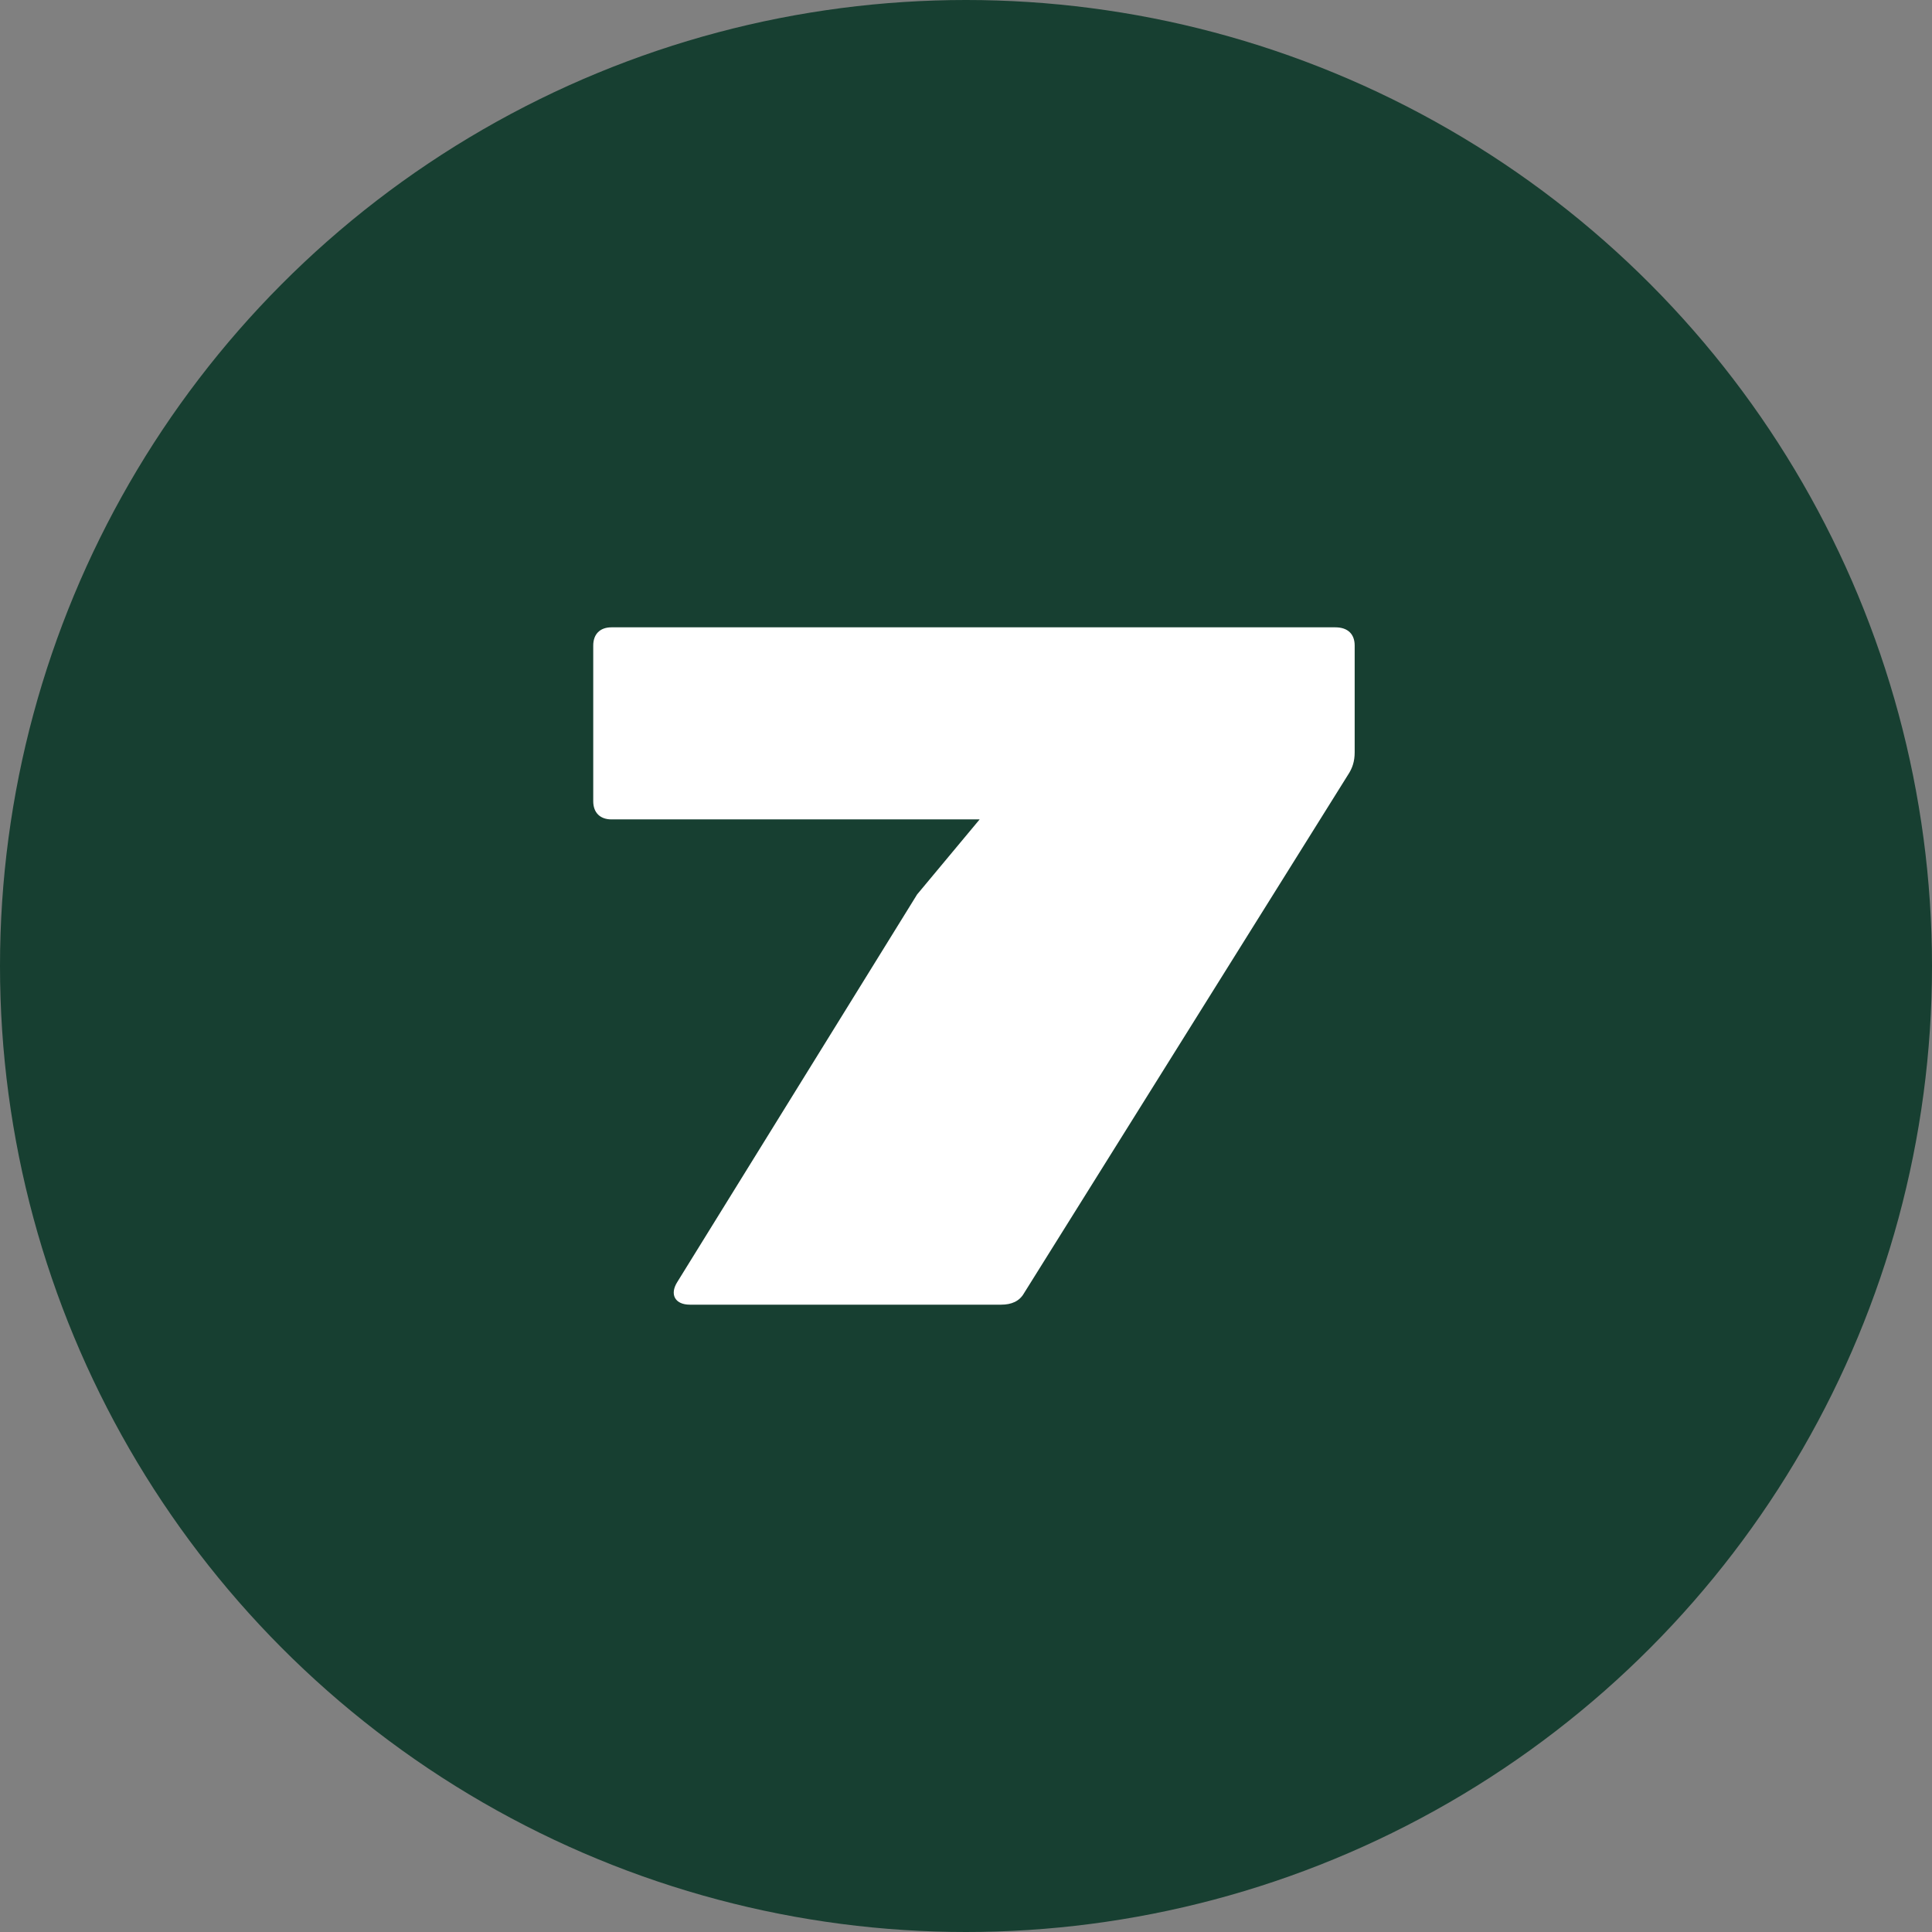
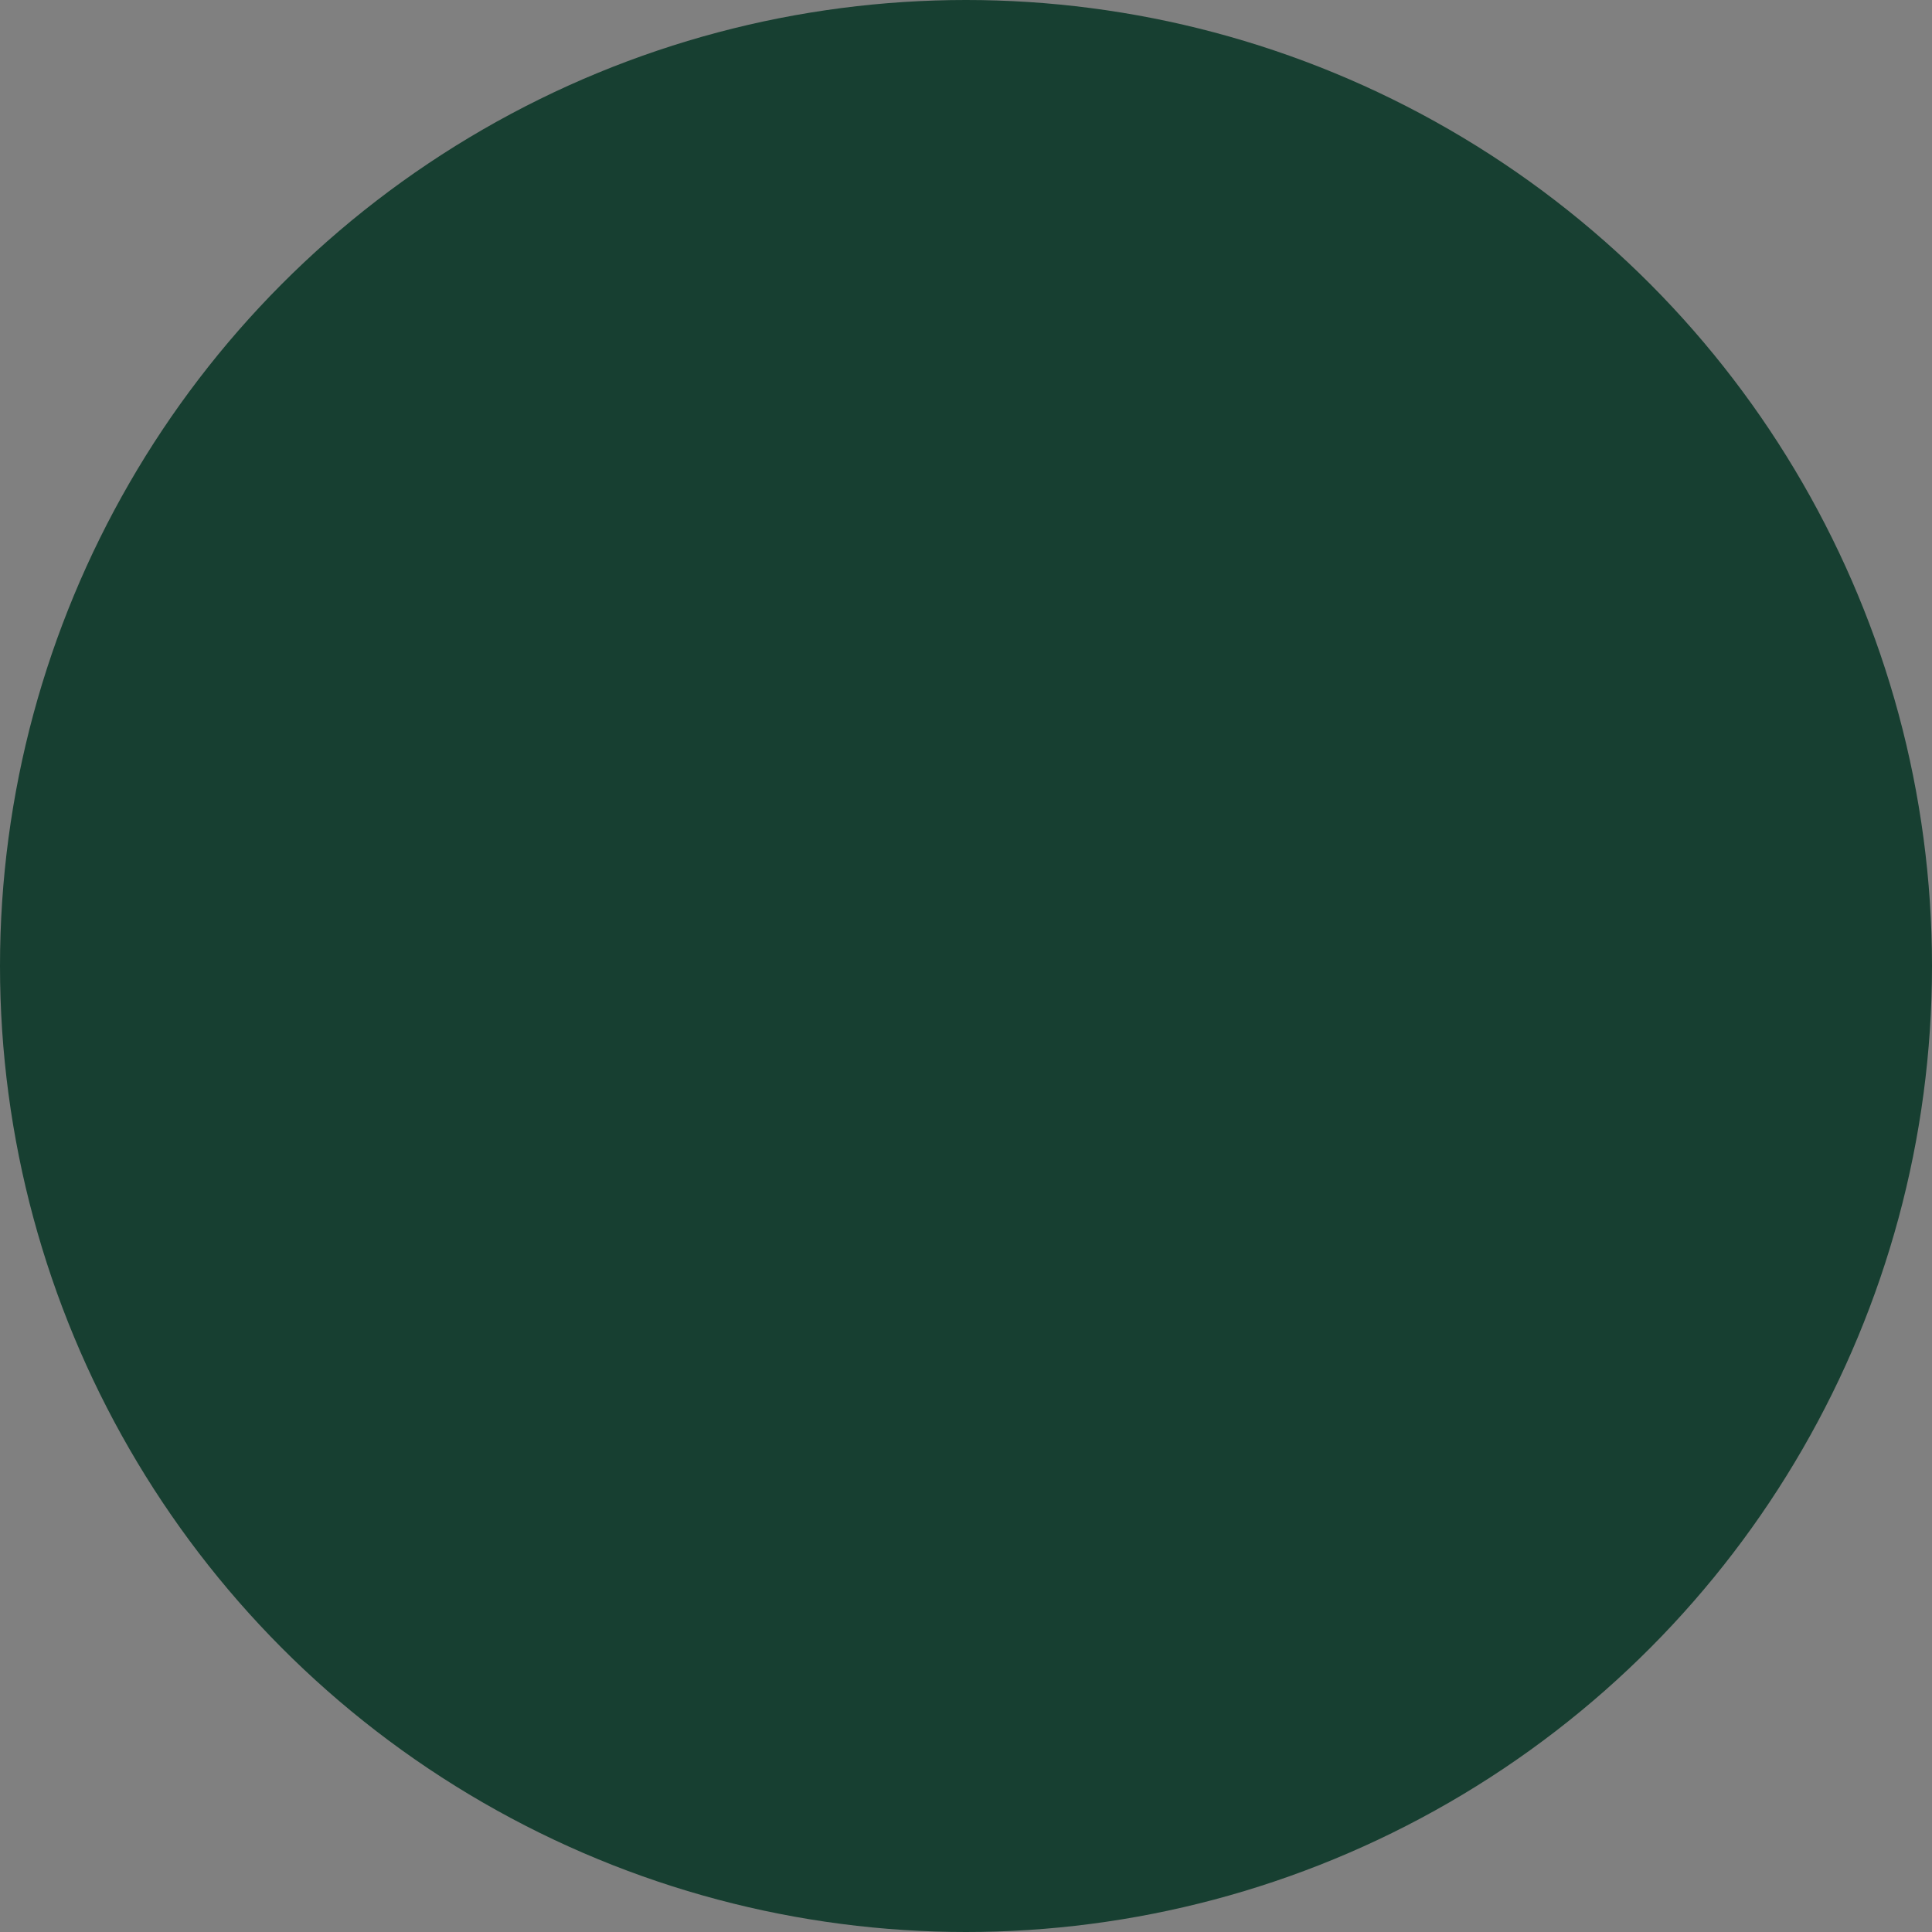
<svg xmlns="http://www.w3.org/2000/svg" version="1.1" id="Layer_1" x="0px" y="0px" viewBox="0 0 170 170" style="enable-background:new 0 0 170 170;" xml:space="preserve">
  <rect x="0" y="0" width="170" height="170" fill="#808080" stroke="none" />
  <style type="text/css">
	.st0{fill:#173F31;}
	.st1{fill:#FFFFFF;}
</style>
  <g id="background">
    <g>
      <circle class="st0" cx="85" cy="85" r="85" />
    </g>
  </g>
  <g id="_x37_">
    <g>
-       <path class="st1" d="M119.2,56.8v9.4c0,0.8-0.2,1.4-0.6,2l-28.5,45.6c-0.4,0.7-1.1,1-2,1H60.7c-1.3,0-1.8-0.9-1.1-2l21.1-34.1    l5.5-6.6H53.8c-1,0-1.6-0.6-1.6-1.6V56.8c0-1,0.6-1.6,1.6-1.6h63.7C118.6,55.2,119.2,55.8,119.2,56.8z" />
-     </g>
+       </g>
  </g>
</svg>